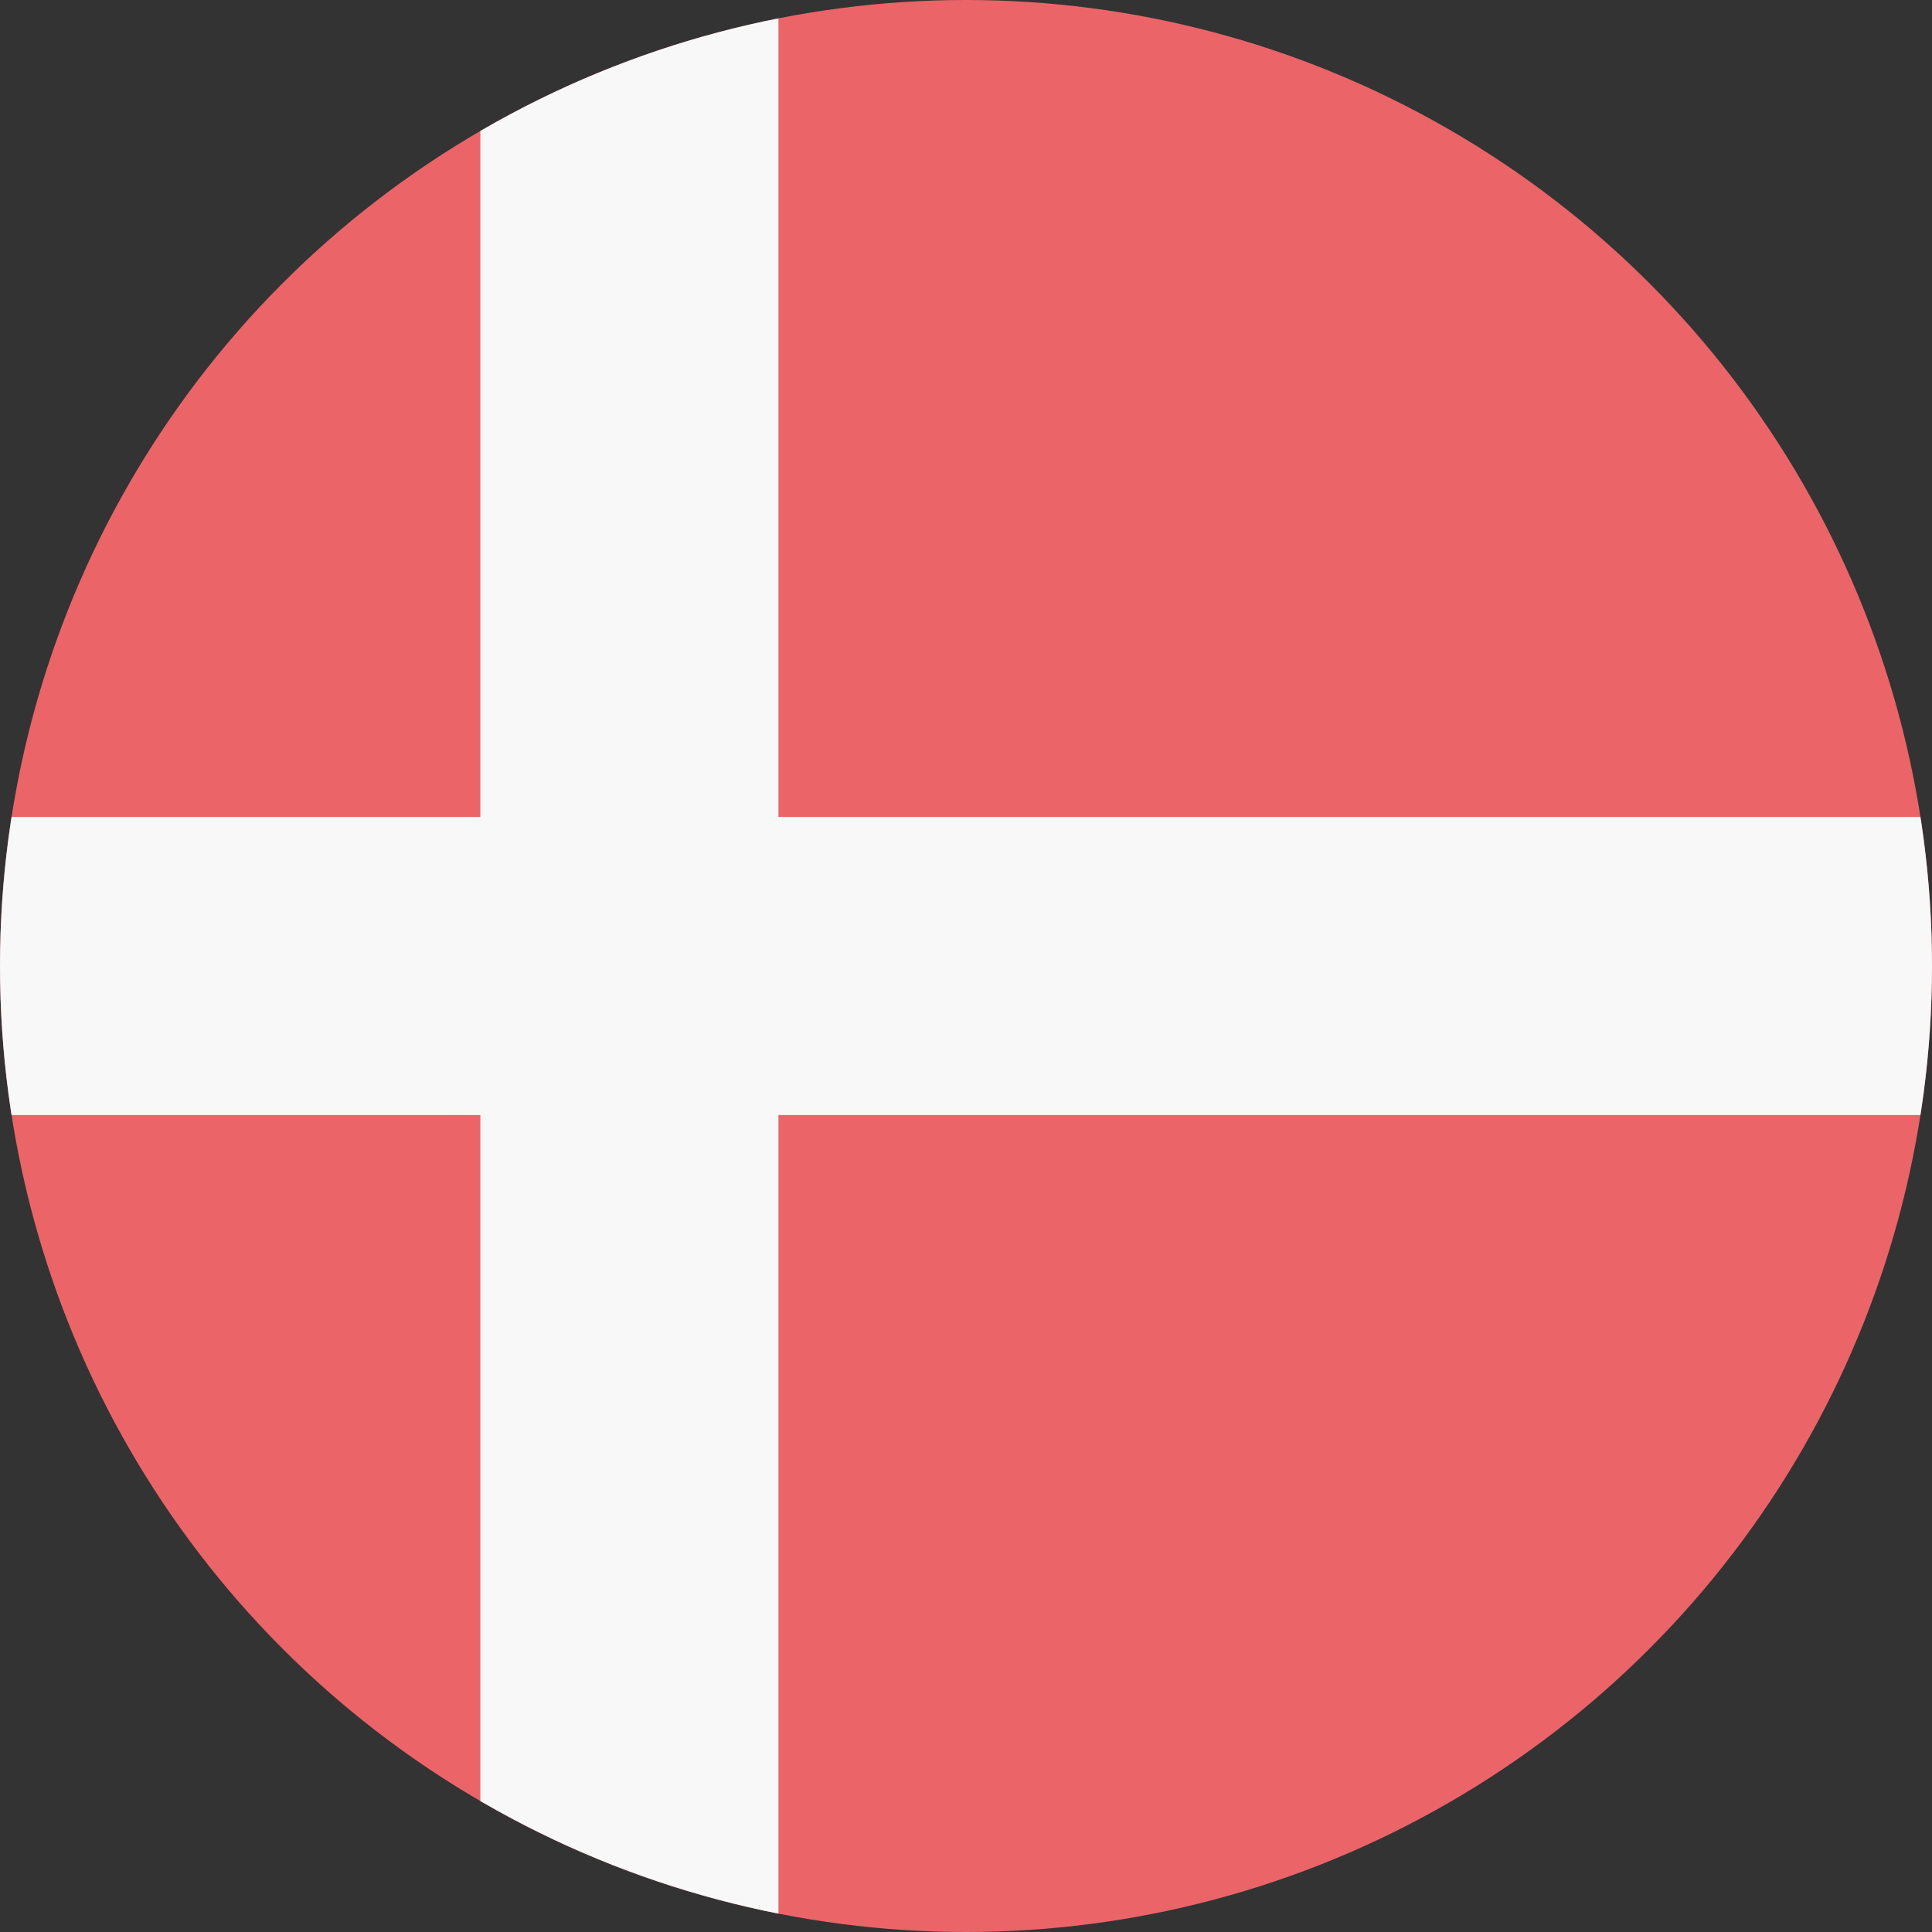
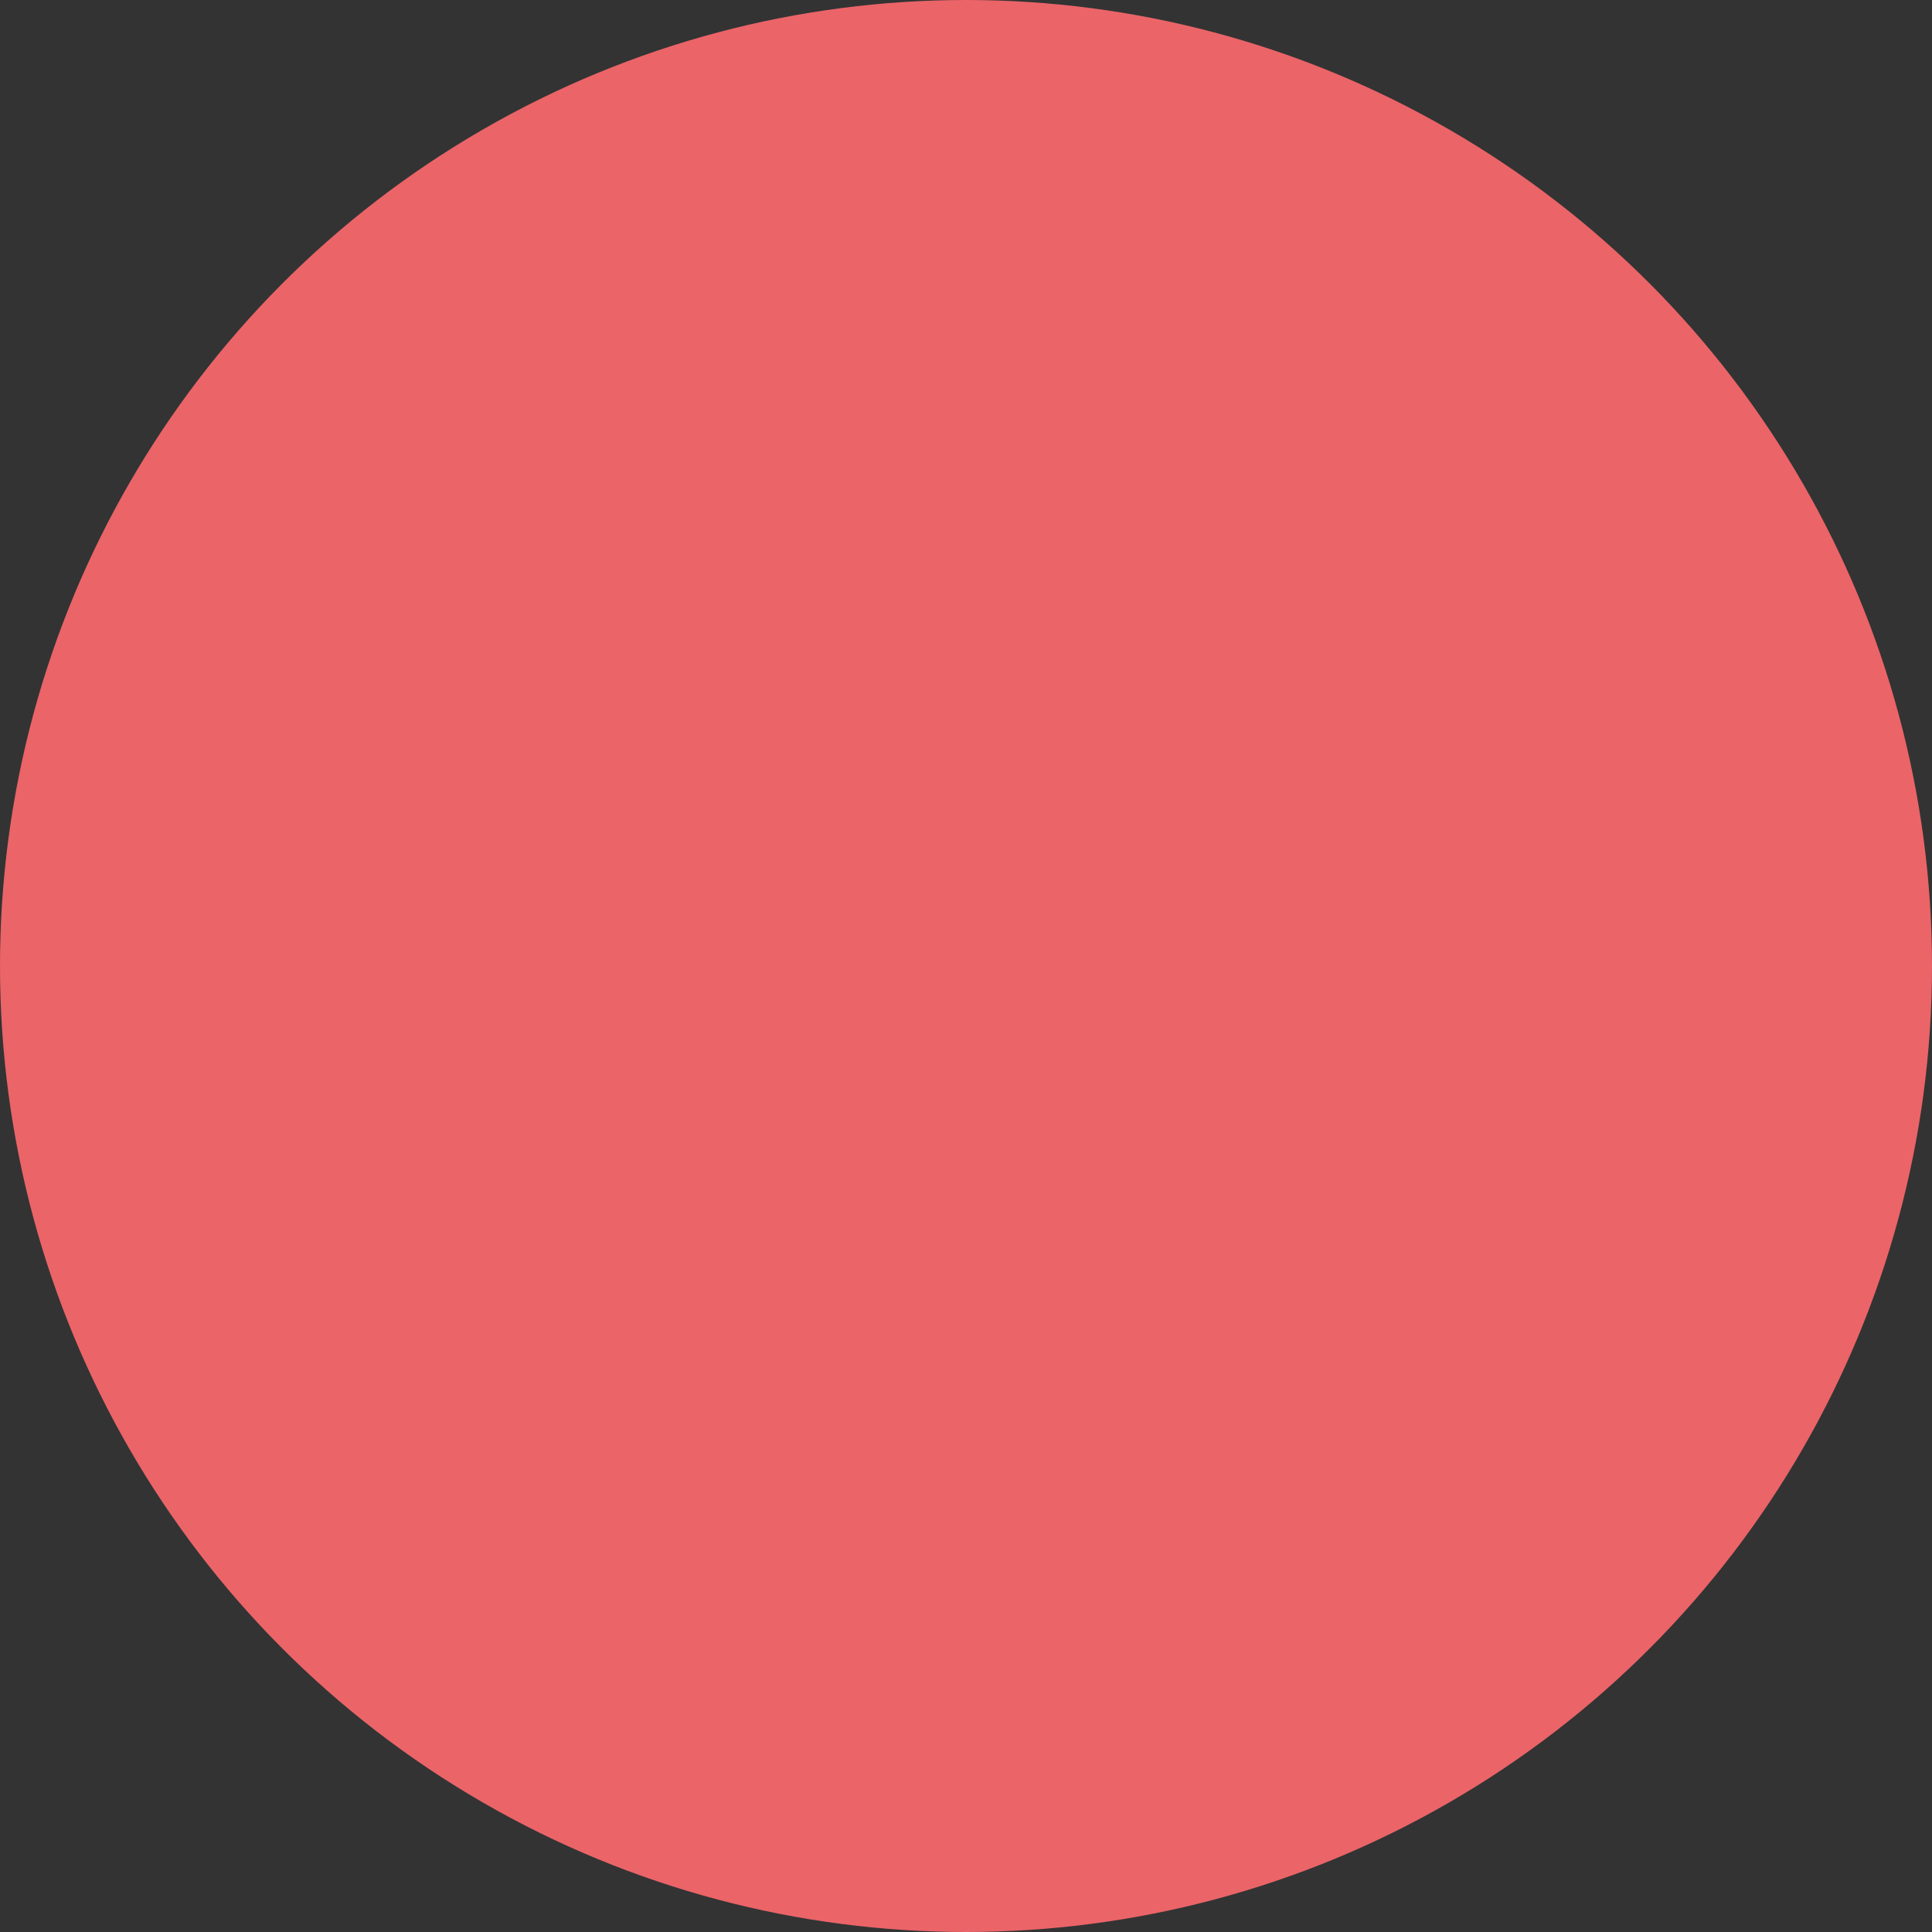
<svg xmlns="http://www.w3.org/2000/svg" xmlns:xlink="http://www.w3.org/1999/xlink" id="Flag" viewBox="0 0 512 512">
  <rect x="0" y="0" width="512" height="512" fill="#333333" stroke="none" />
  <style>.st1{clip-path:url(#SVGID_2_);fill:#f8f8f8}</style>
  <defs>
    <circle id="SVGID_1_" cx="256" cy="256" r="256" />
  </defs>
  <clipPath id="SVGID_2_">
    <use xlink:href="#SVGID_1_" overflow="visible" />
  </clipPath>
  <path d="M0 0h512v512H0z" clip-path="url(#SVGID_2_)" fill="#eb6468" />
-   <path class="st1" d="M127.3 0h79v512h-79z" />
-   <path class="st1" d="M0 216.5h512v79H0z" />
</svg>